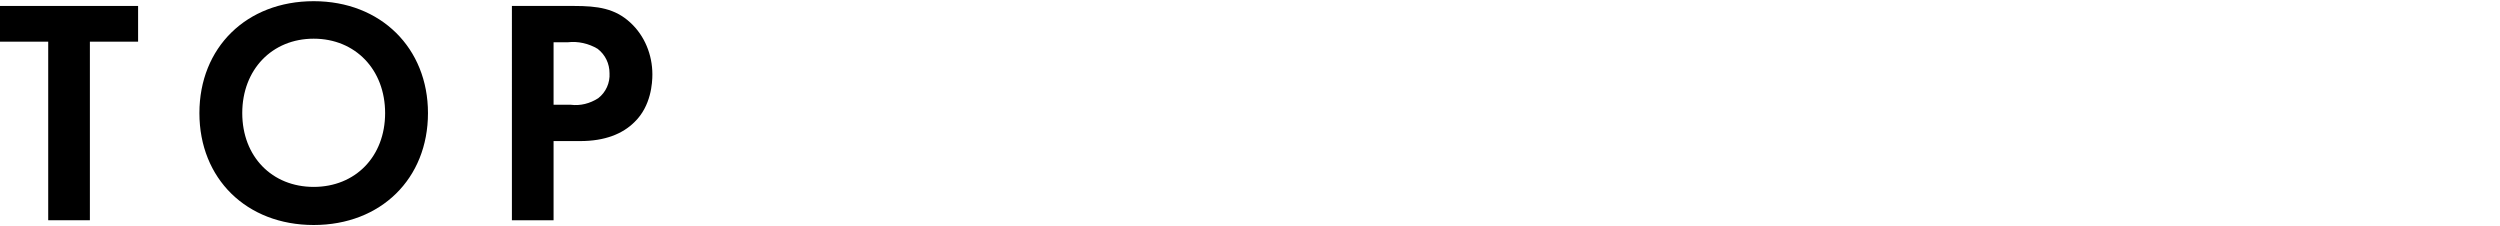
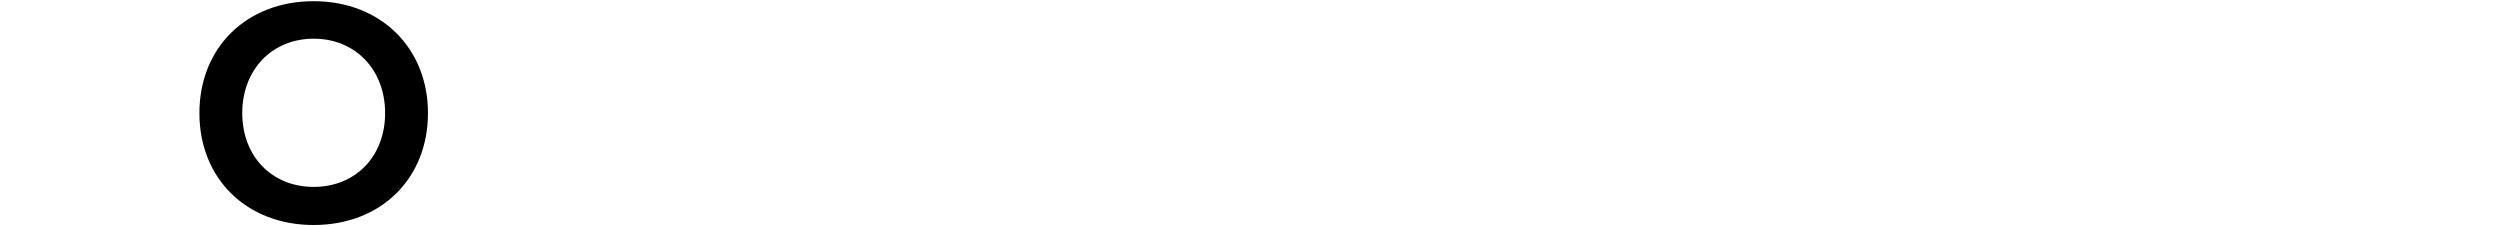
<svg xmlns="http://www.w3.org/2000/svg" version="1.1" id="レイヤー_1" x="0px" y="0px" viewBox="0 0 420 38" style="enable-background:new 0 0 420 38;" xml:space="preserve">
  <g id="レイヤー_2_1_">
    <g id="文字">
-       <path d="M15.1,7v30h-7V7H0V1h23.2V7H15.1z" />
-       <path d="M71.9,19c0,11-7.9,18.8-19.2,18.8S33.5,30,33.5,19S41.4,0.2,52.7,0.2S71.9,8.1,71.9,19z M64.7,19c0-7.3-5-12.5-12-12.5    s-12,5.2-12,12.5s5,12.4,12,12.4S64.7,26.3,64.7,19z" />
-       <path d="M96.4,1c4,0,6.9,0.4,9.5,2.8c2.4,2.2,3.7,5.4,3.7,8.7c0,1.4-0.2,5.3-3,8c-2,2-5,3.2-9.1,3.2H93V37h-7V1H96.4z M93,17.6    h2.9c1.6,0.2,3.2-0.2,4.6-1.1c1.3-1,2-2.6,1.9-4.2c0-1.6-0.7-3.1-2-4.1c-1.5-0.9-3.3-1.3-5-1.1H93V17.6z" />
+       <path d="M71.9,19c0,11-7.9,18.8-19.2,18.8S33.5,30,33.5,19S41.4,0.2,52.7,0.2S71.9,8.1,71.9,19M64.7,19c0-7.3-5-12.5-12-12.5    s-12,5.2-12,12.5s5,12.4,12,12.4S64.7,26.3,64.7,19z" />
    </g>
  </g>
</svg>